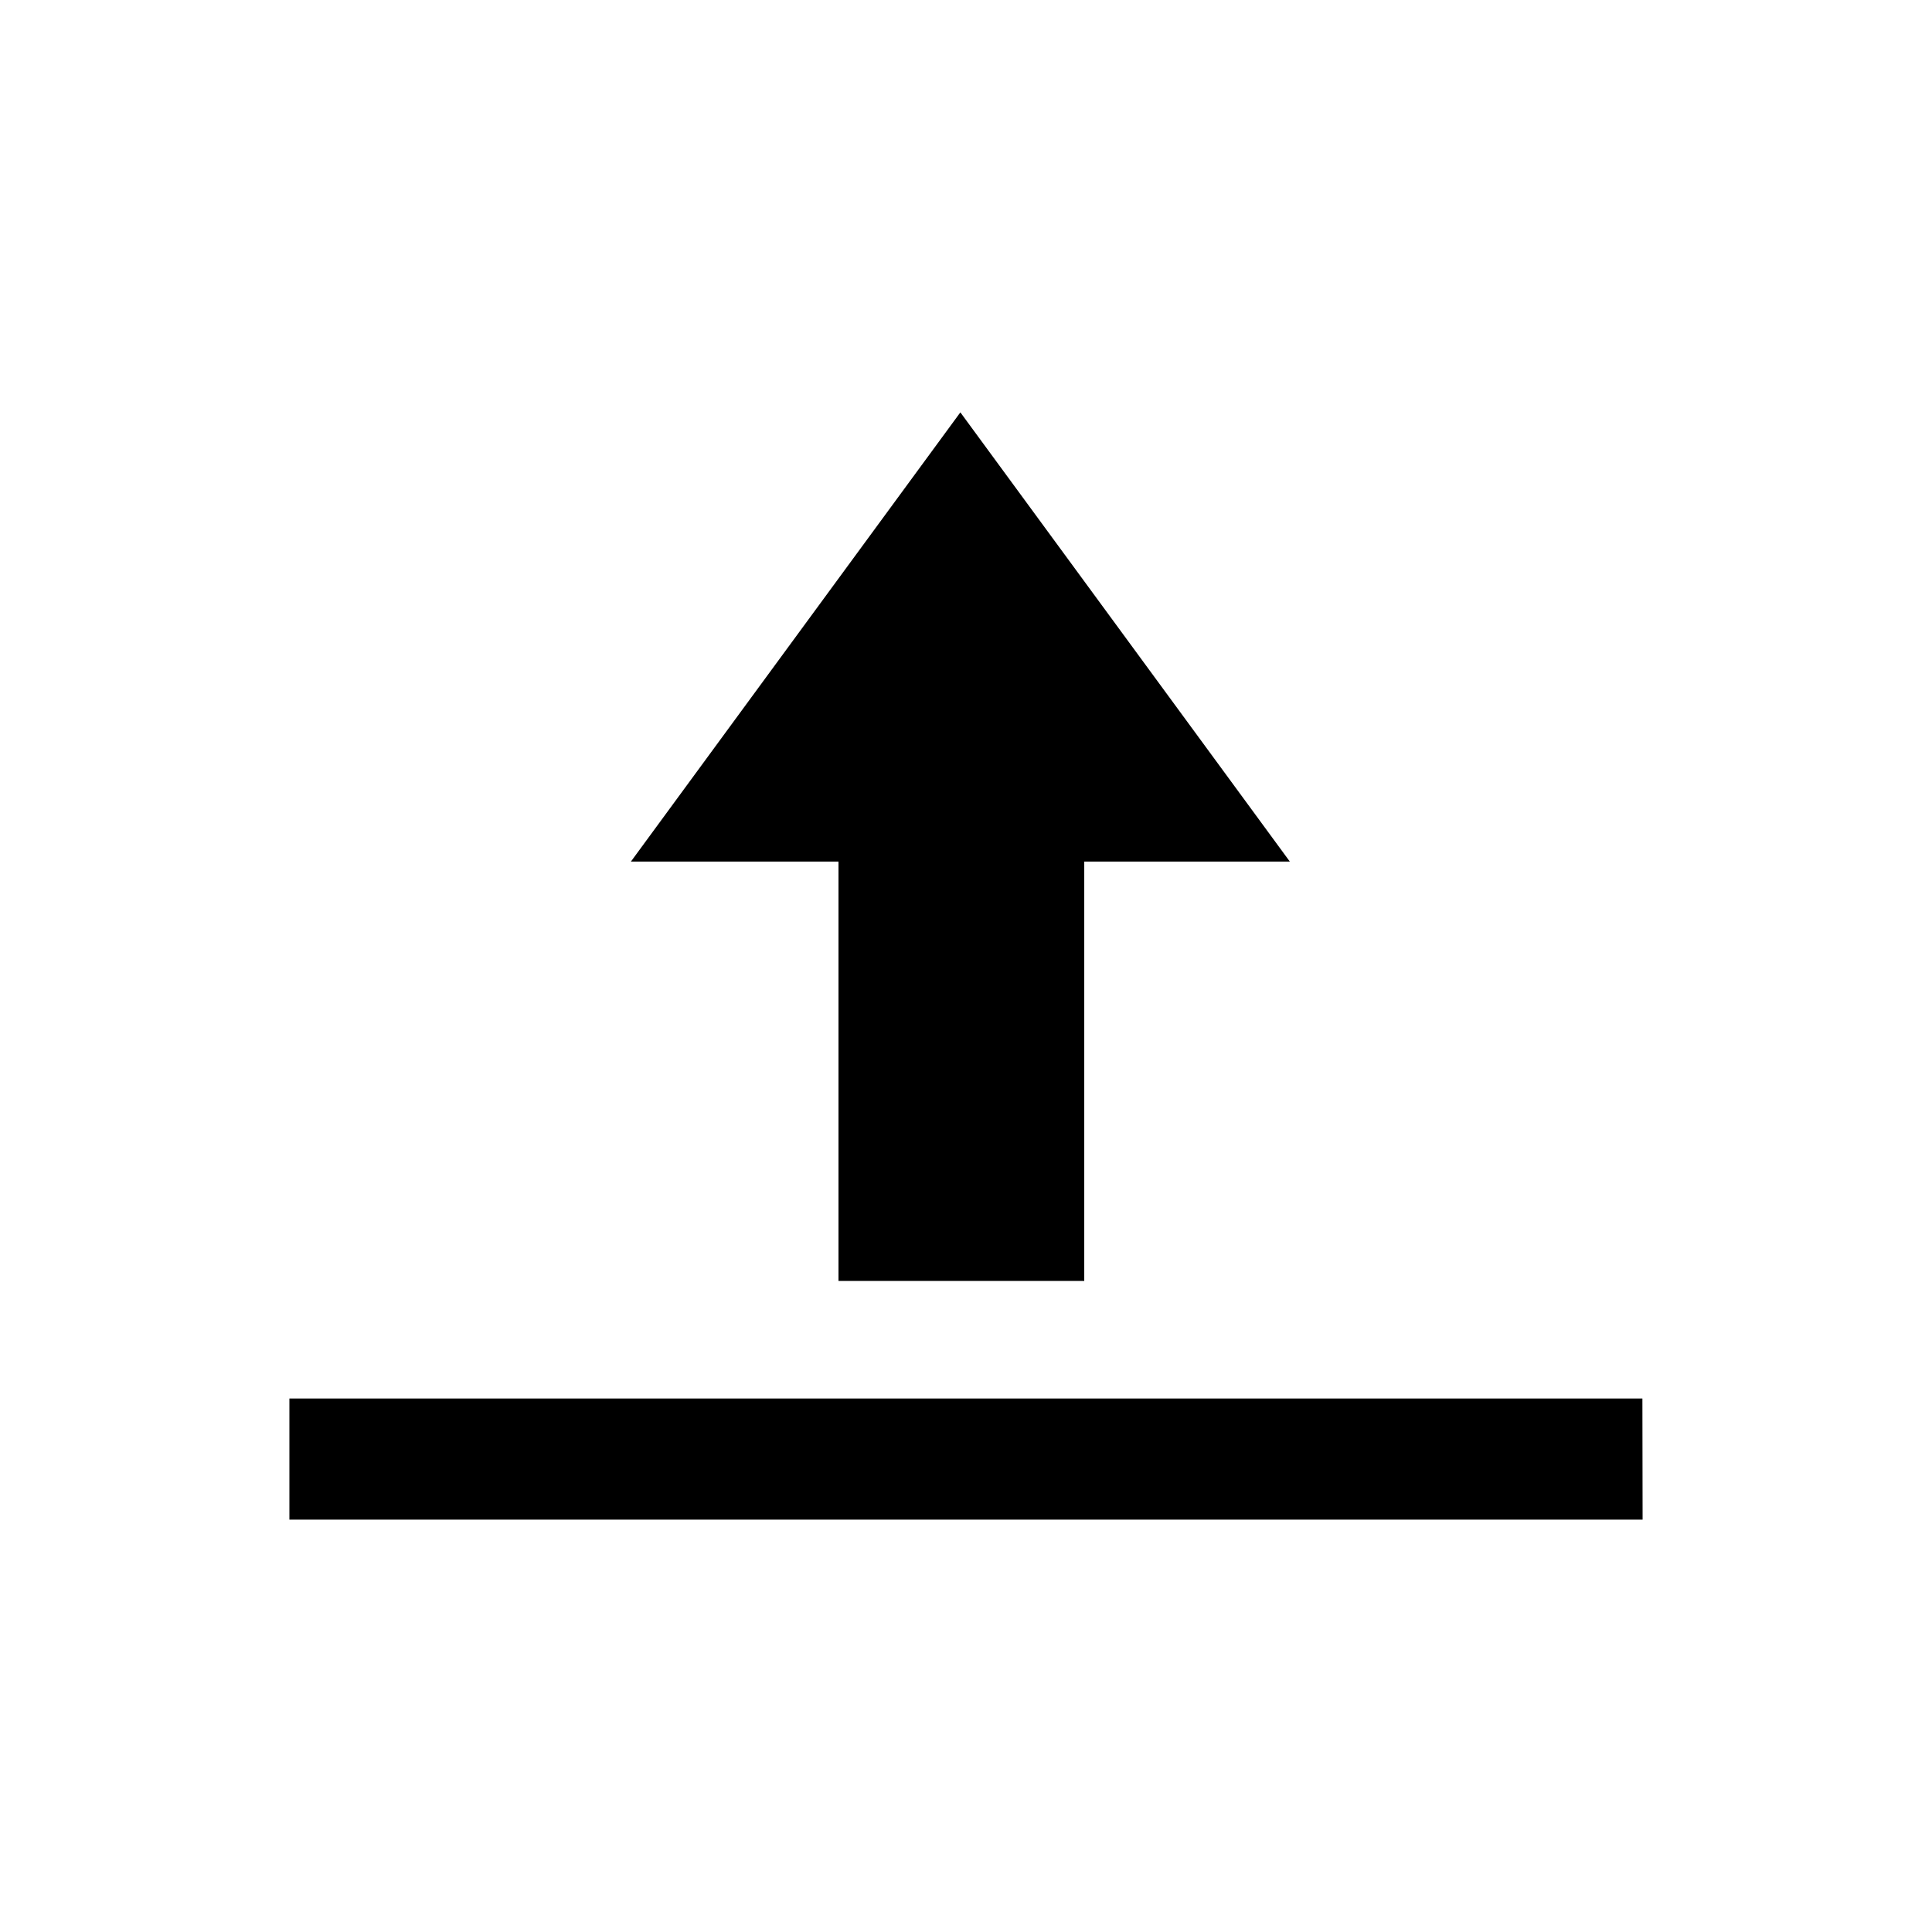
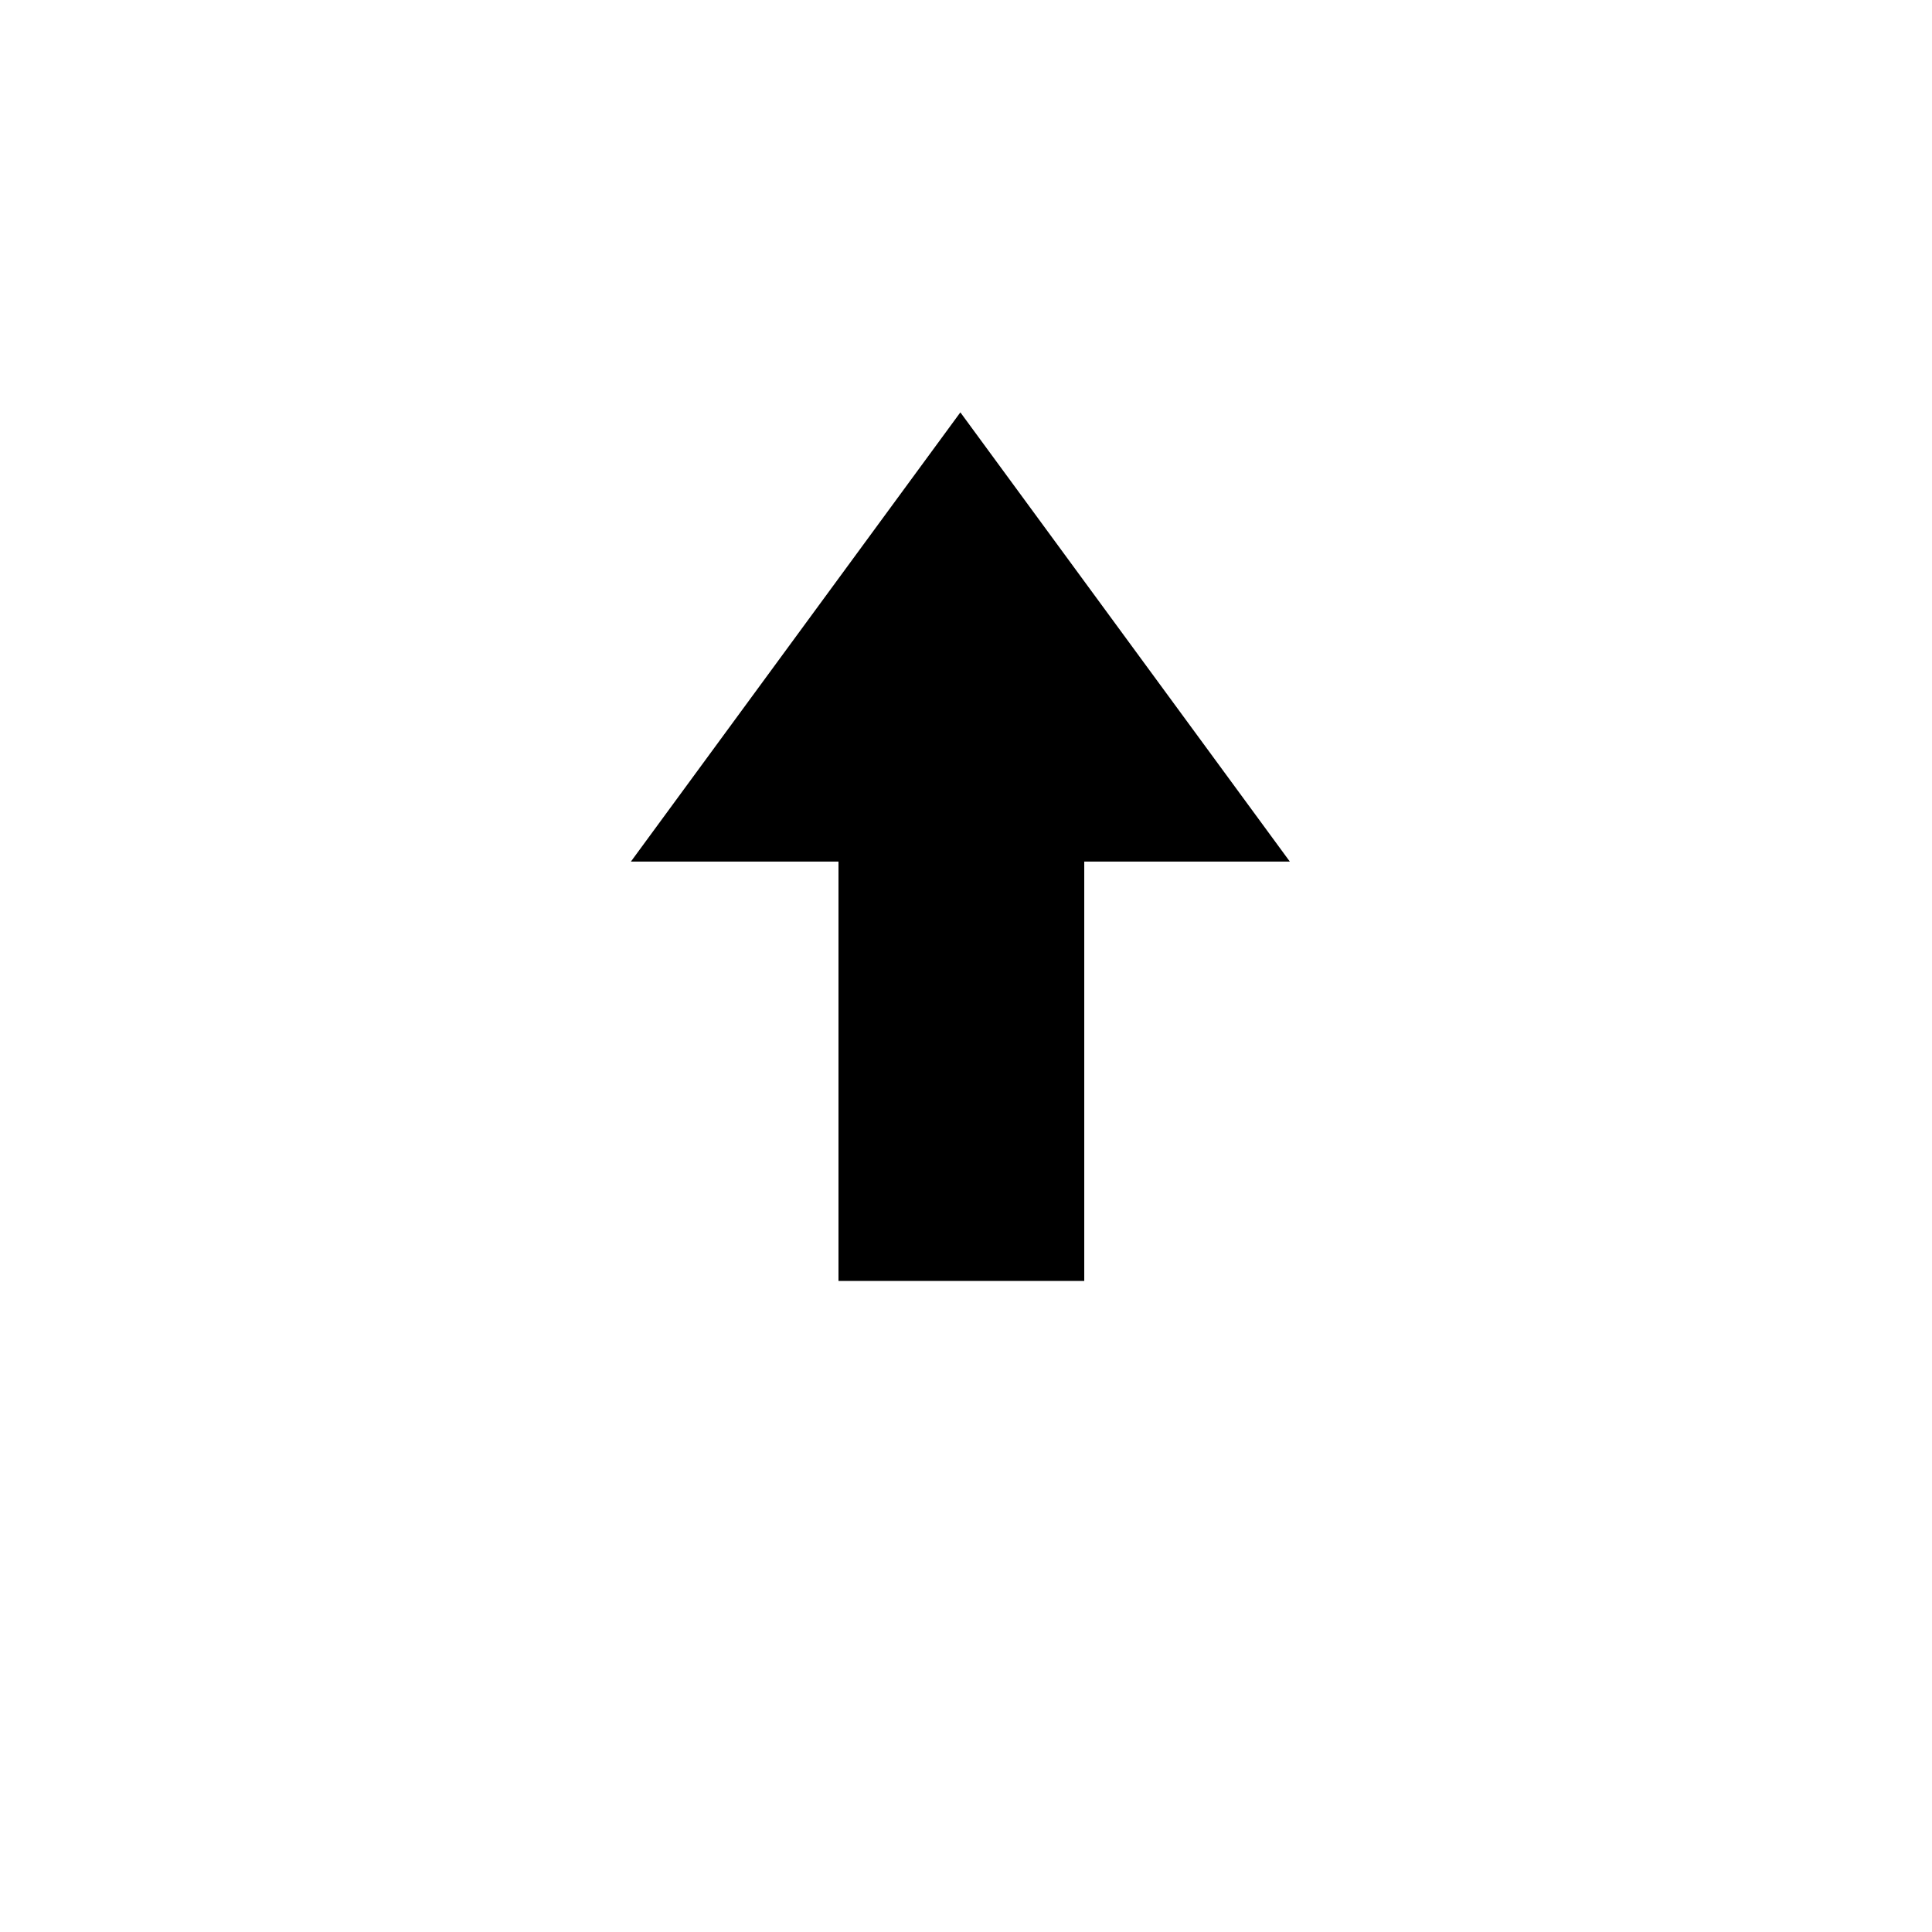
<svg xmlns="http://www.w3.org/2000/svg" version="1.1" width="120" height="120" xml:space="preserve">
  <g id="g12" transform="matrix(1.25,0,0,-1.25,0,120)">
    <g transform="translate(47.72,75.51)" id="g672">
-       <path style="fill:#000000;fill-opacity:1;fill-rule:nonzero;stroke:none" d="M 0,0 16.37,-22.32 6.156,-22.32 6.156,-43.16 -6.056,-43.16 -6.056,-22.32 -16.37,-22.32 0,0 z M -33.34,-49 -33.34,-55.02 33.9,-55.02 33.89,-49 -33.34,-49 z" id="path674" />
+       <path style="fill:#000000;fill-opacity:1;fill-rule:nonzero;stroke:none" d="M 0,0 16.37,-22.32 6.156,-22.32 6.156,-43.16 -6.056,-43.16 -6.056,-22.32 -16.37,-22.32 0,0 z z" id="path674" />
    </g>
  </g>
</svg>